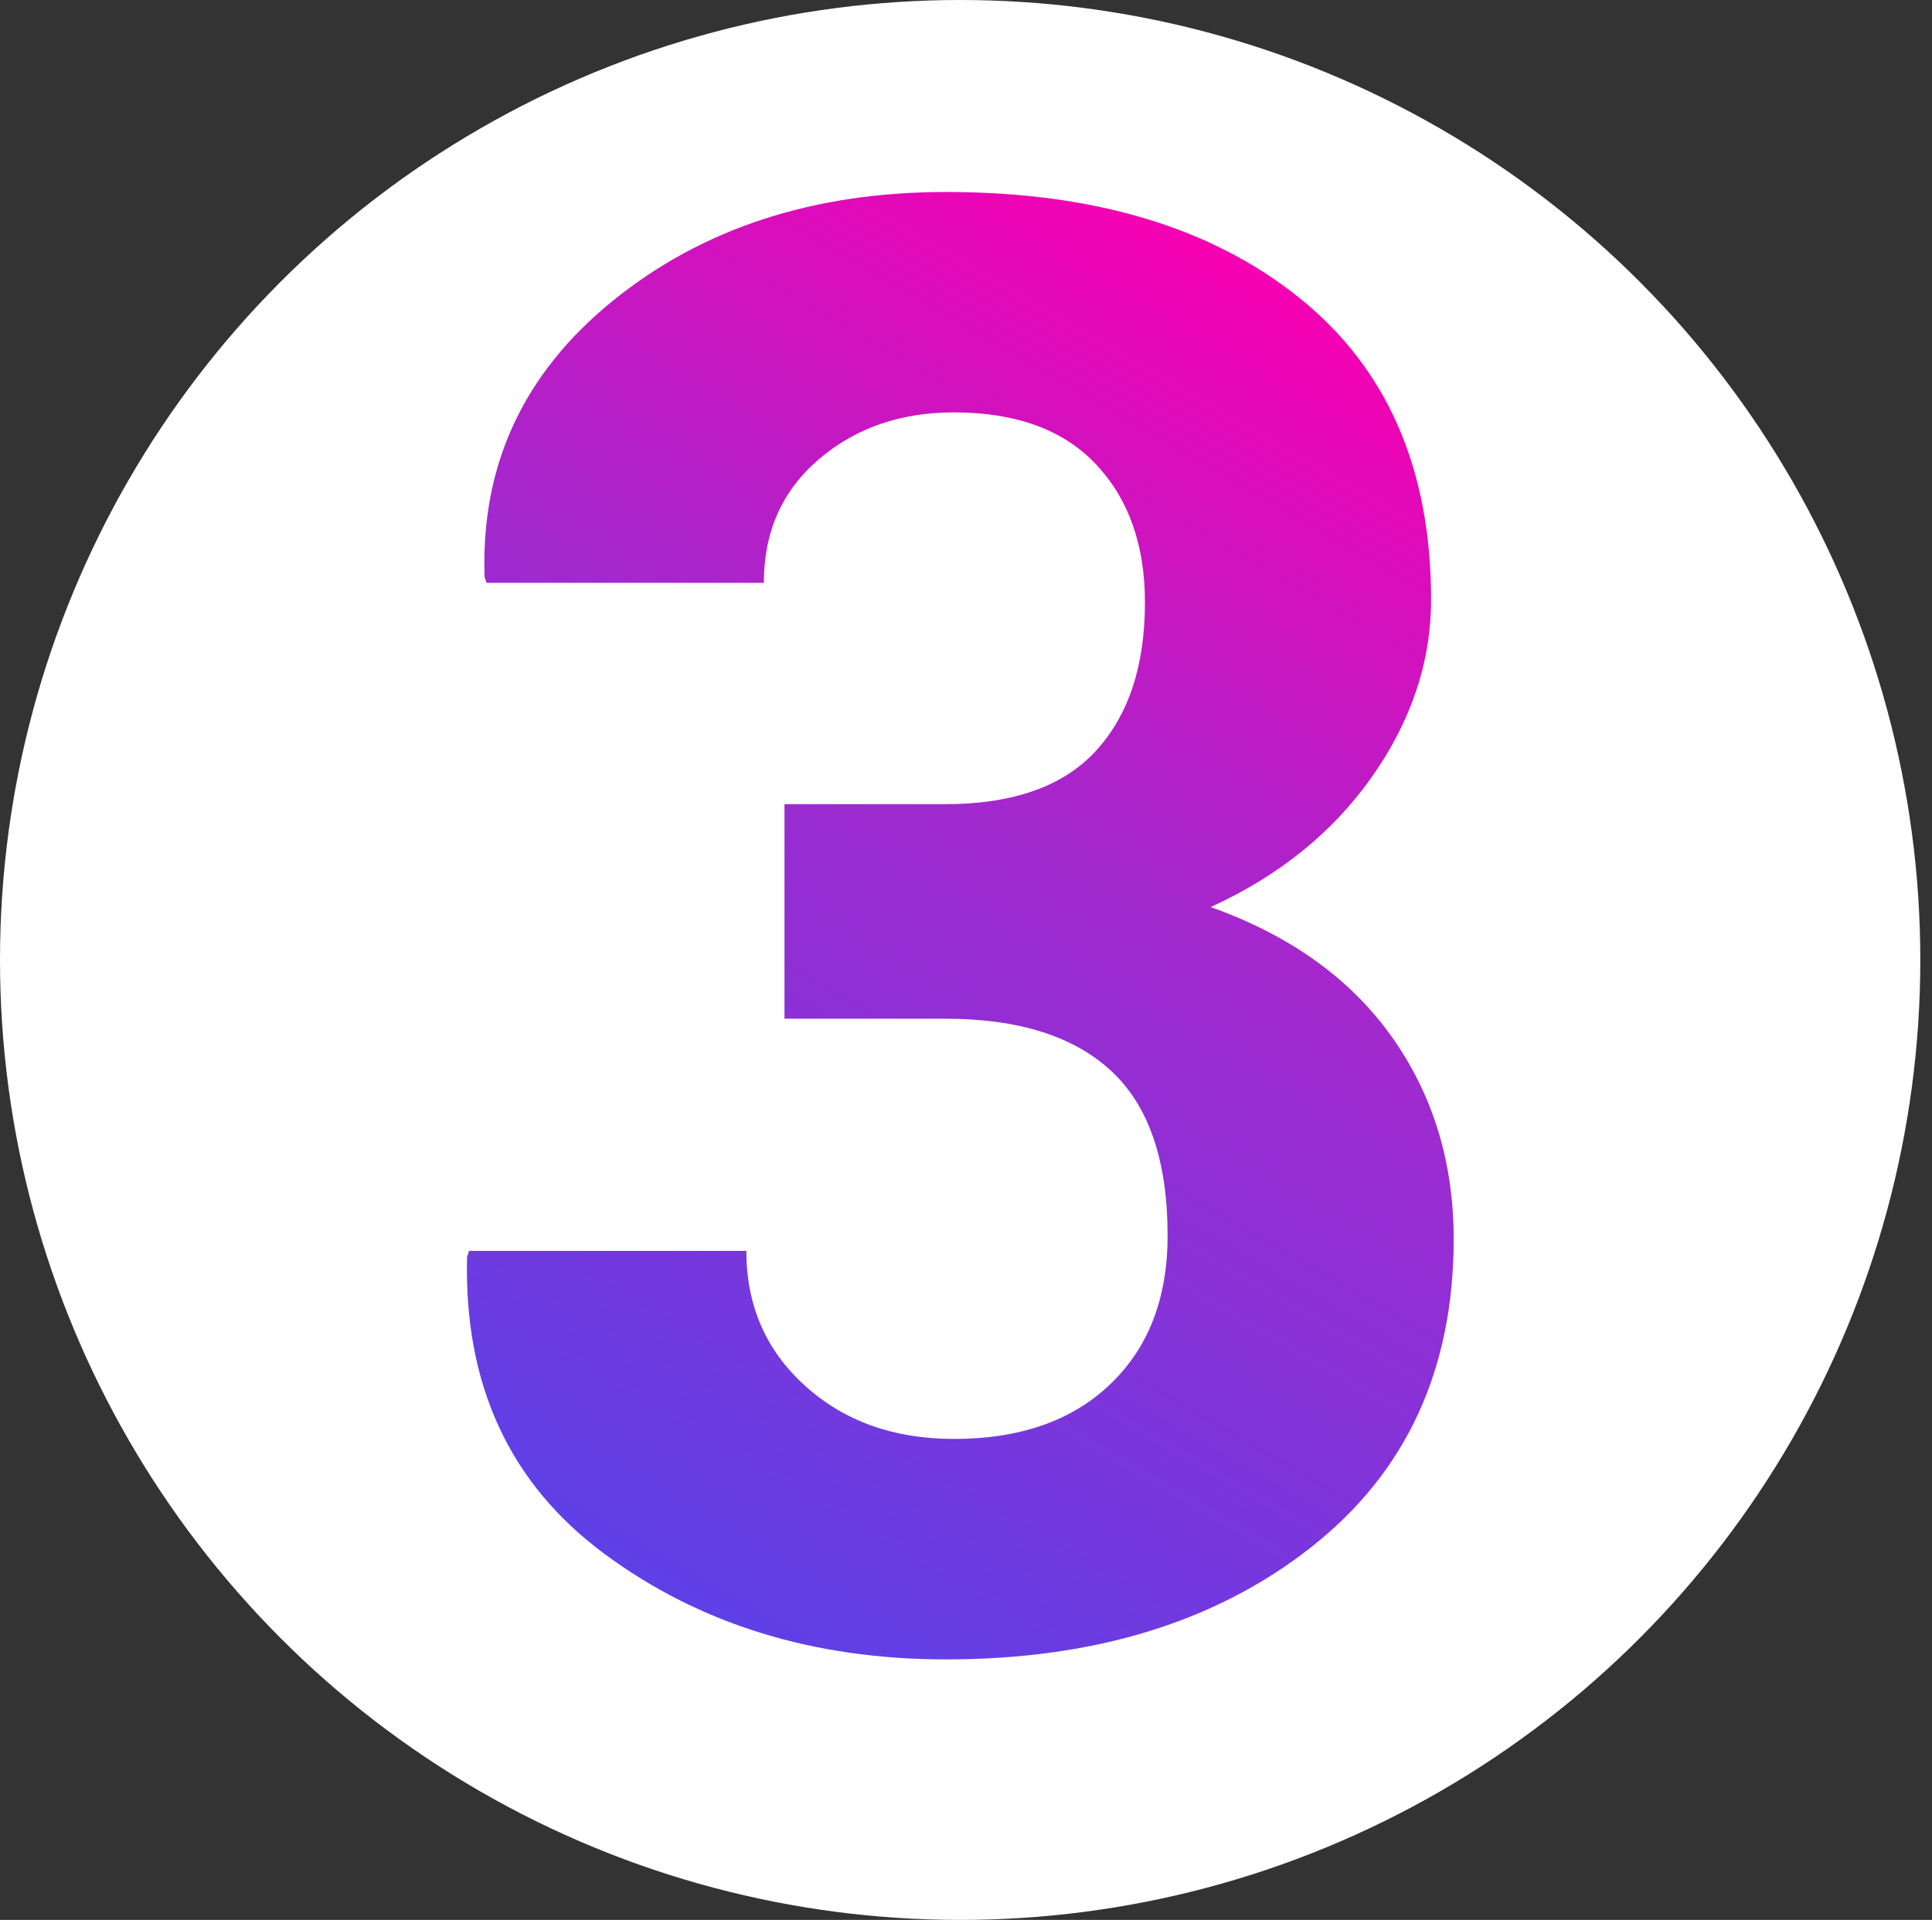
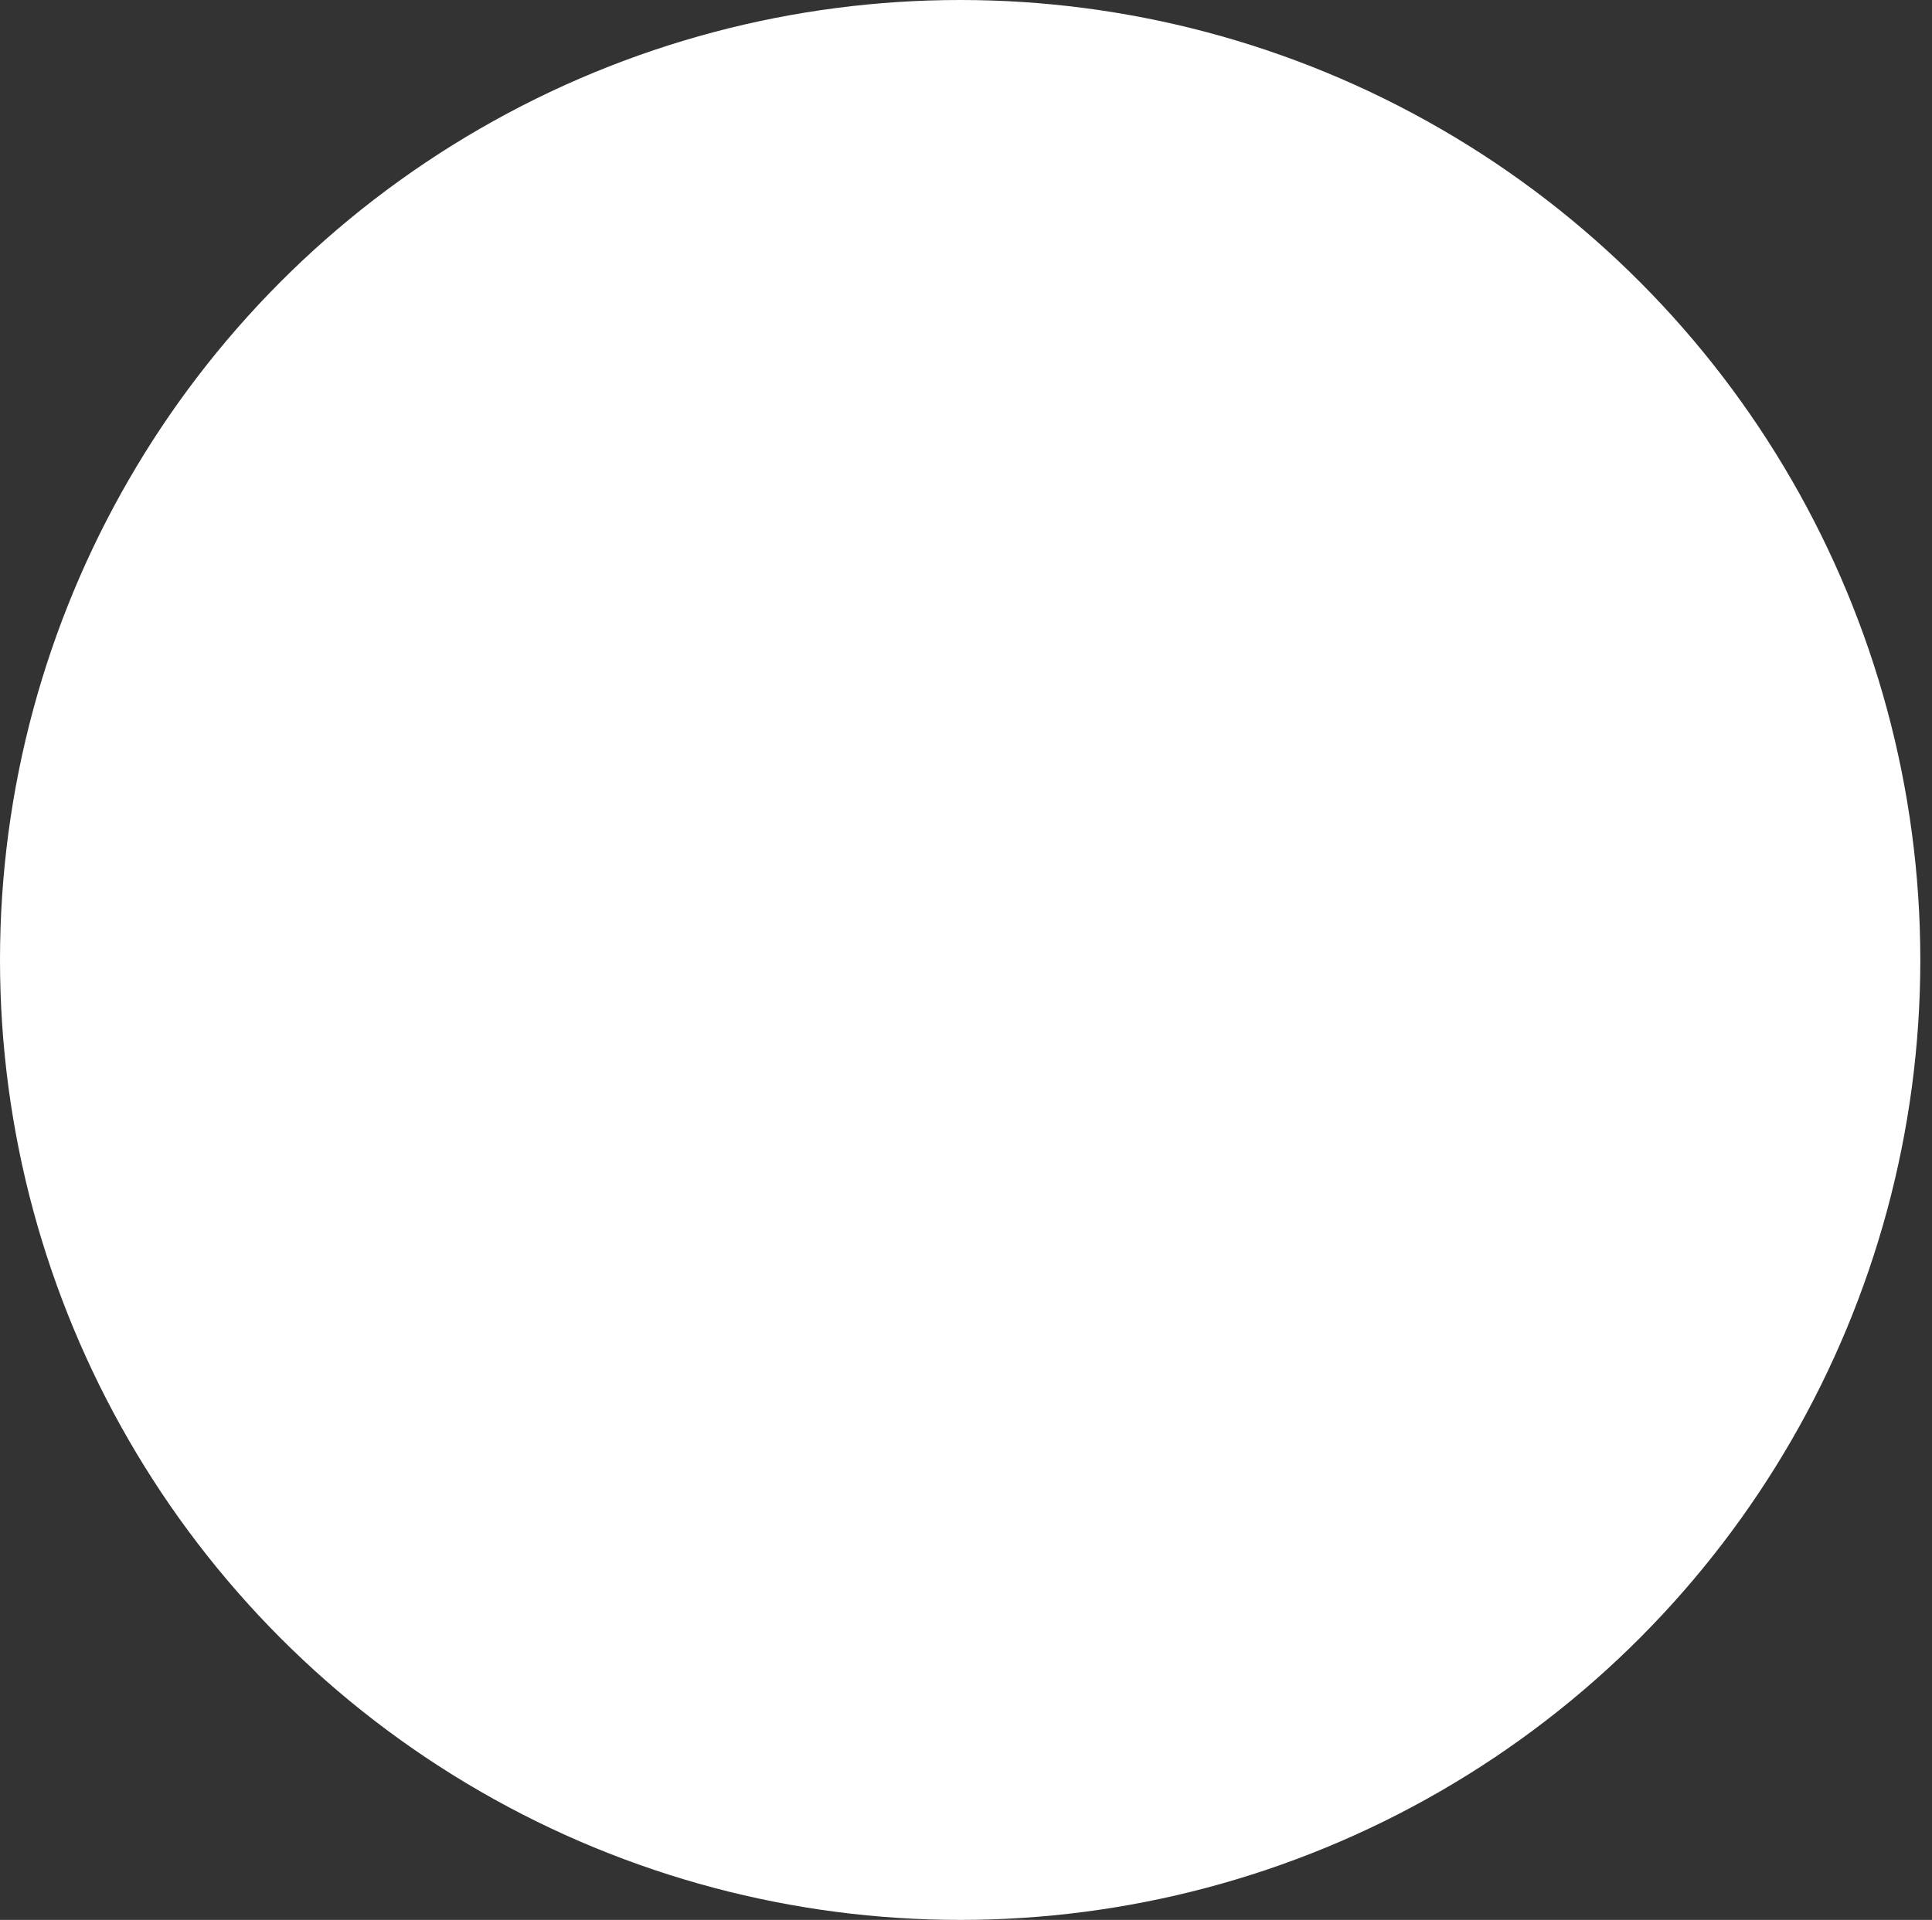
<svg xmlns="http://www.w3.org/2000/svg" id="Capa_1" viewBox="0 0 352.13 350">
  <rect x="0" y="0" width="352.13" height="350" fill="#333333" stroke="none" />
  <defs>
    <style>.cls-1{fill:#fff;}.cls-2{fill:url(#Degradado_sin_nombre_2);}</style>
    <linearGradient id="Degradado_sin_nombre_2" x1="109.16" y1="283.4" x2="240.73" y2="55.52" gradientTransform="matrix(1, 0, 0, 1, 0, 0)" gradientUnits="userSpaceOnUse">
      <stop offset="0" stop-color="#5d40e6" />
      <stop offset=".58" stop-color="#a129ce" />
      <stop offset="1" stop-color="#f600b2" />
    </linearGradient>
  </defs>
  <circle class="cls-1" cx="175" cy="175" r="175" />
-   <path class="cls-2" d="M142.96,146.6h29.29c12.38,0,21.55-3.24,27.5-9.73,5.95-6.49,8.93-15.51,8.93-27.05,0-10.47-2.98-18.87-8.93-25.18-5.95-6.31-14.58-9.46-25.89-9.46-9.76,0-17.98,2.86-24.64,8.57-6.67,5.71-10,13.21-10,22.5h-50.54l-.36-1.07c-.71-20.36,7.08-37.14,23.39-50.36,16.31-13.21,36.55-19.82,60.72-19.82,26.9,0,48.36,6.43,64.38,19.29,16.01,12.86,24.02,31.19,24.02,55,0,11.31-3.57,22.05-10.71,32.23s-16.96,18.13-29.46,23.84c14.4,5.12,25.39,12.98,32.95,23.57,7.56,10.6,11.34,22.92,11.34,36.97,0,23.81-8.66,42.53-25.98,56.16-17.32,13.63-39.5,20.45-66.52,20.45-24.17,0-44.91-6.4-62.23-19.2-17.32-12.8-25.69-30.86-25.09-54.2l.36-1.07h50.54c0,9.95,3.57,18.15,10.71,24.6,7.14,6.46,16.19,9.68,27.14,9.68,12.02,0,21.52-3.32,28.48-9.98,6.96-6.65,10.45-15.68,10.45-27.08,0-13.66-3.42-23.66-10.27-30.02-6.85-6.35-16.94-9.53-30.27-9.53h-29.29v-39.11Z" />
</svg>